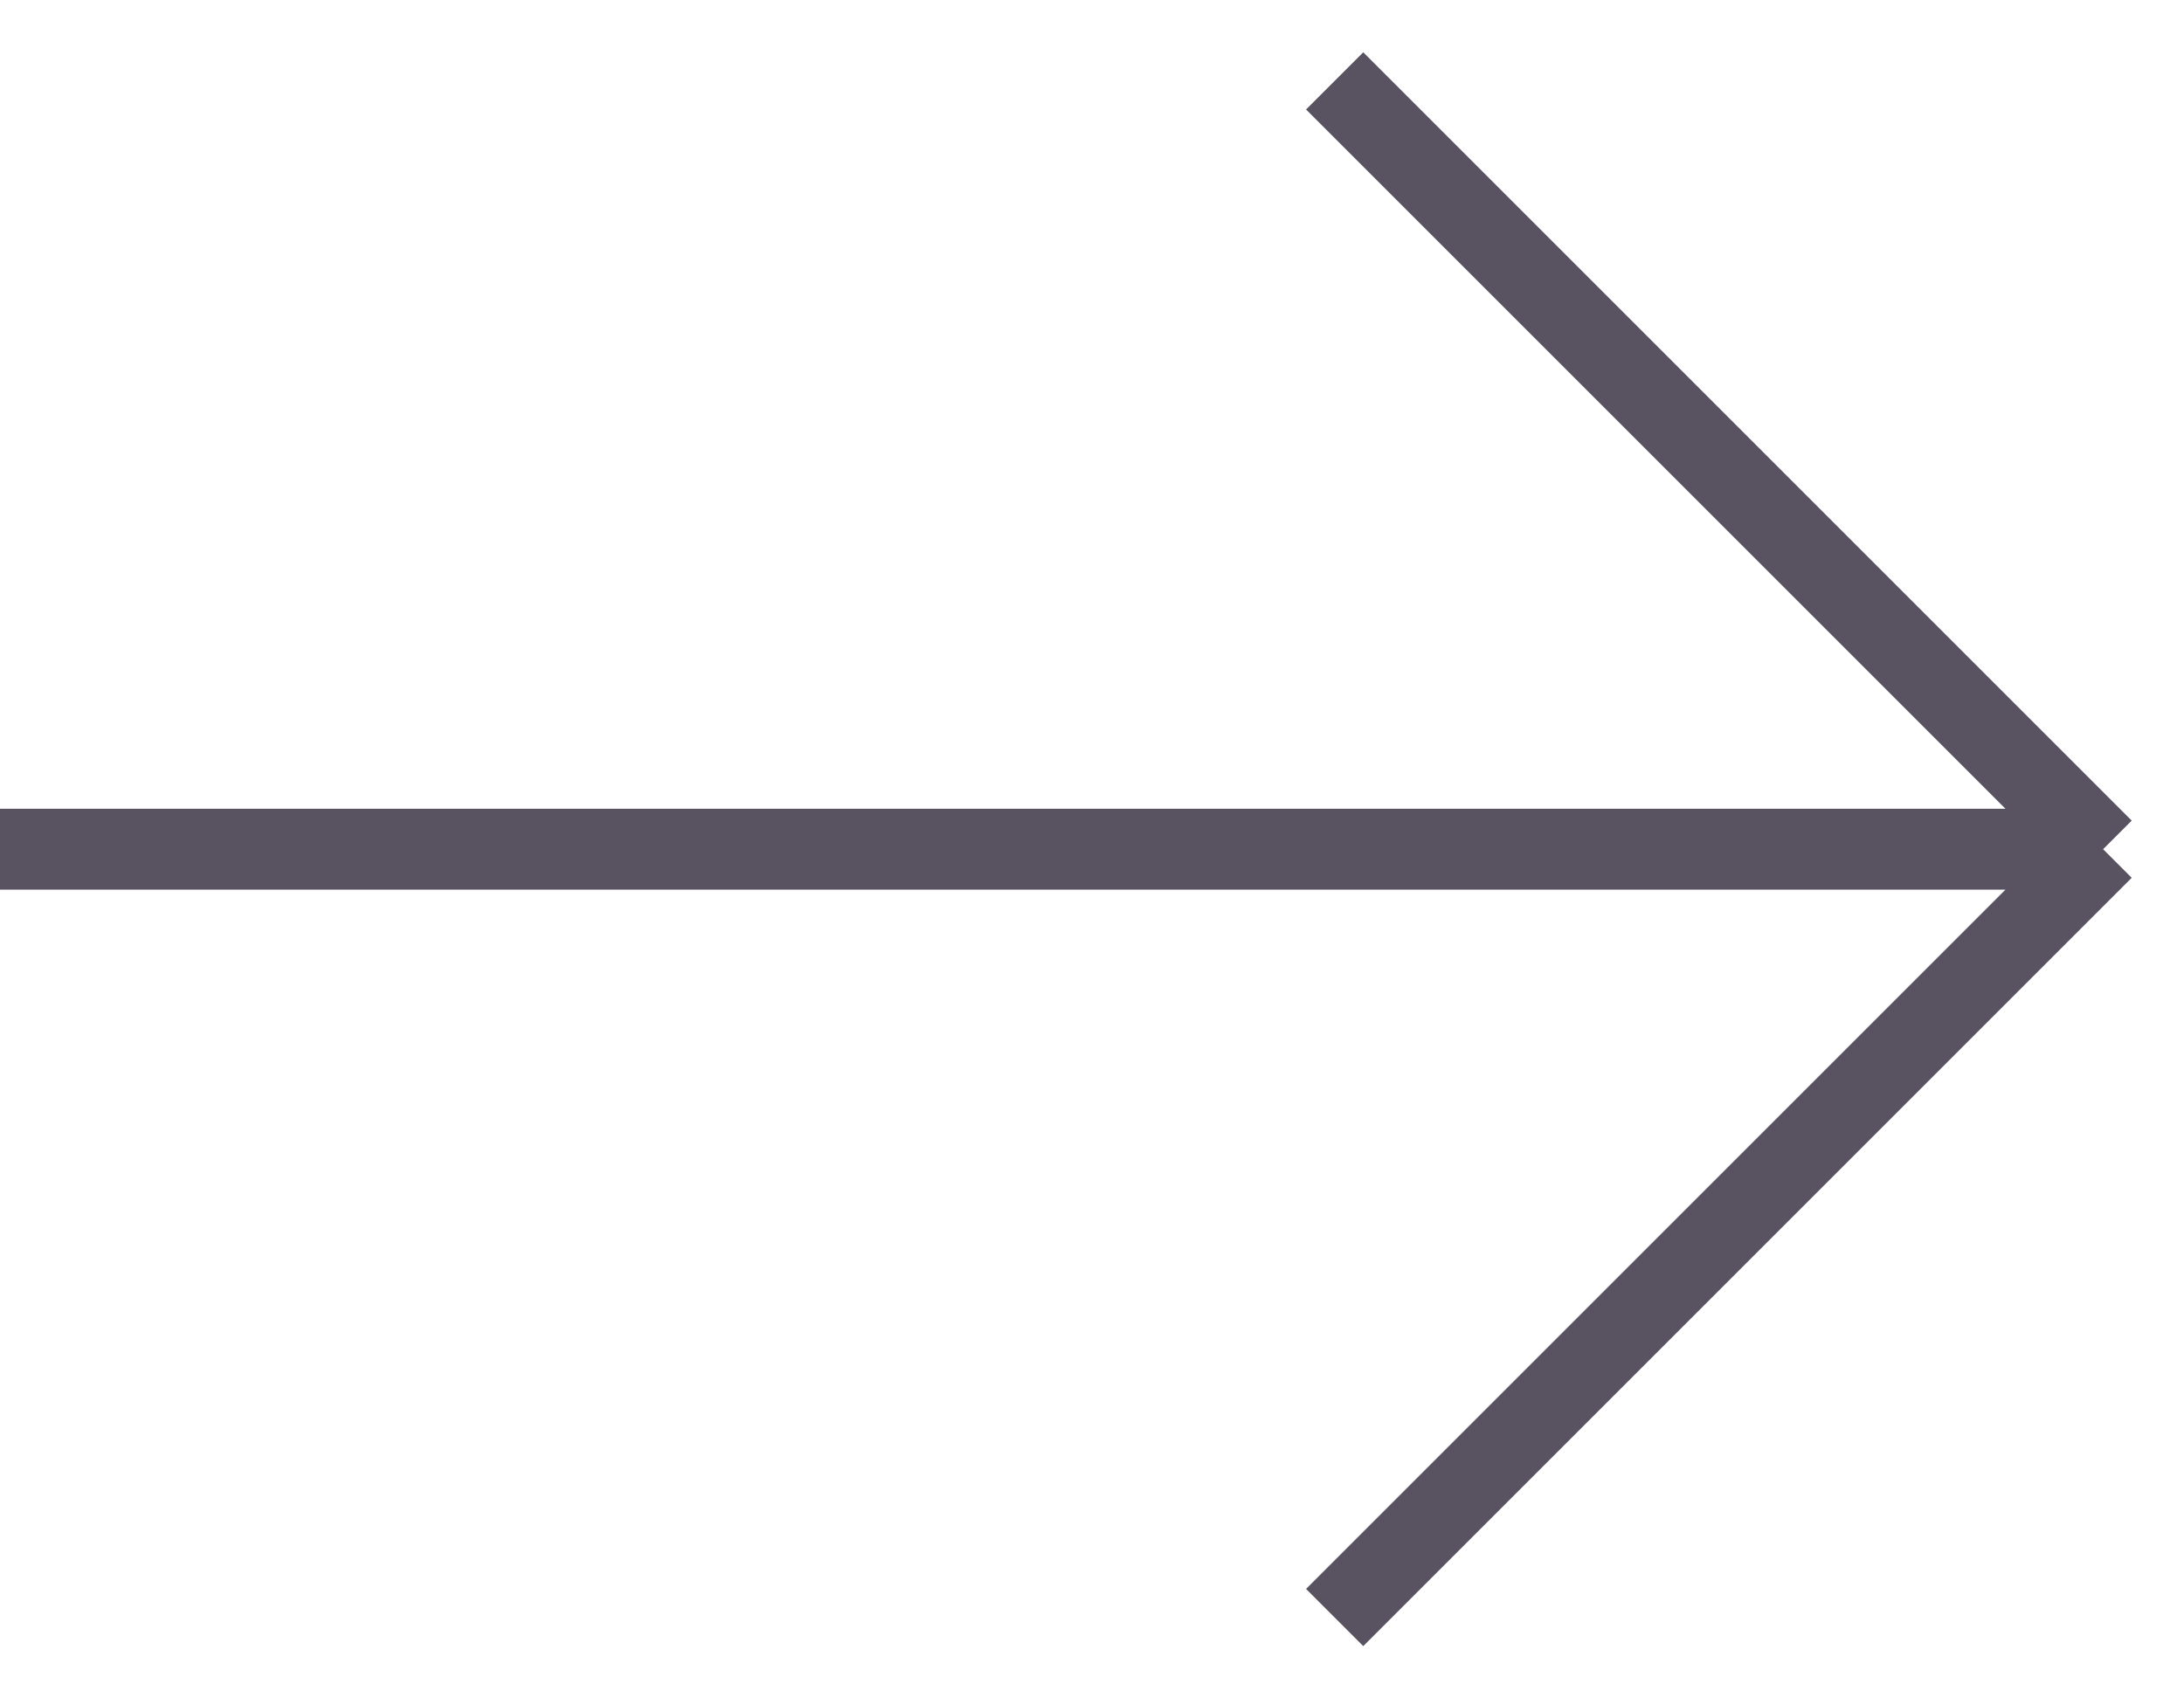
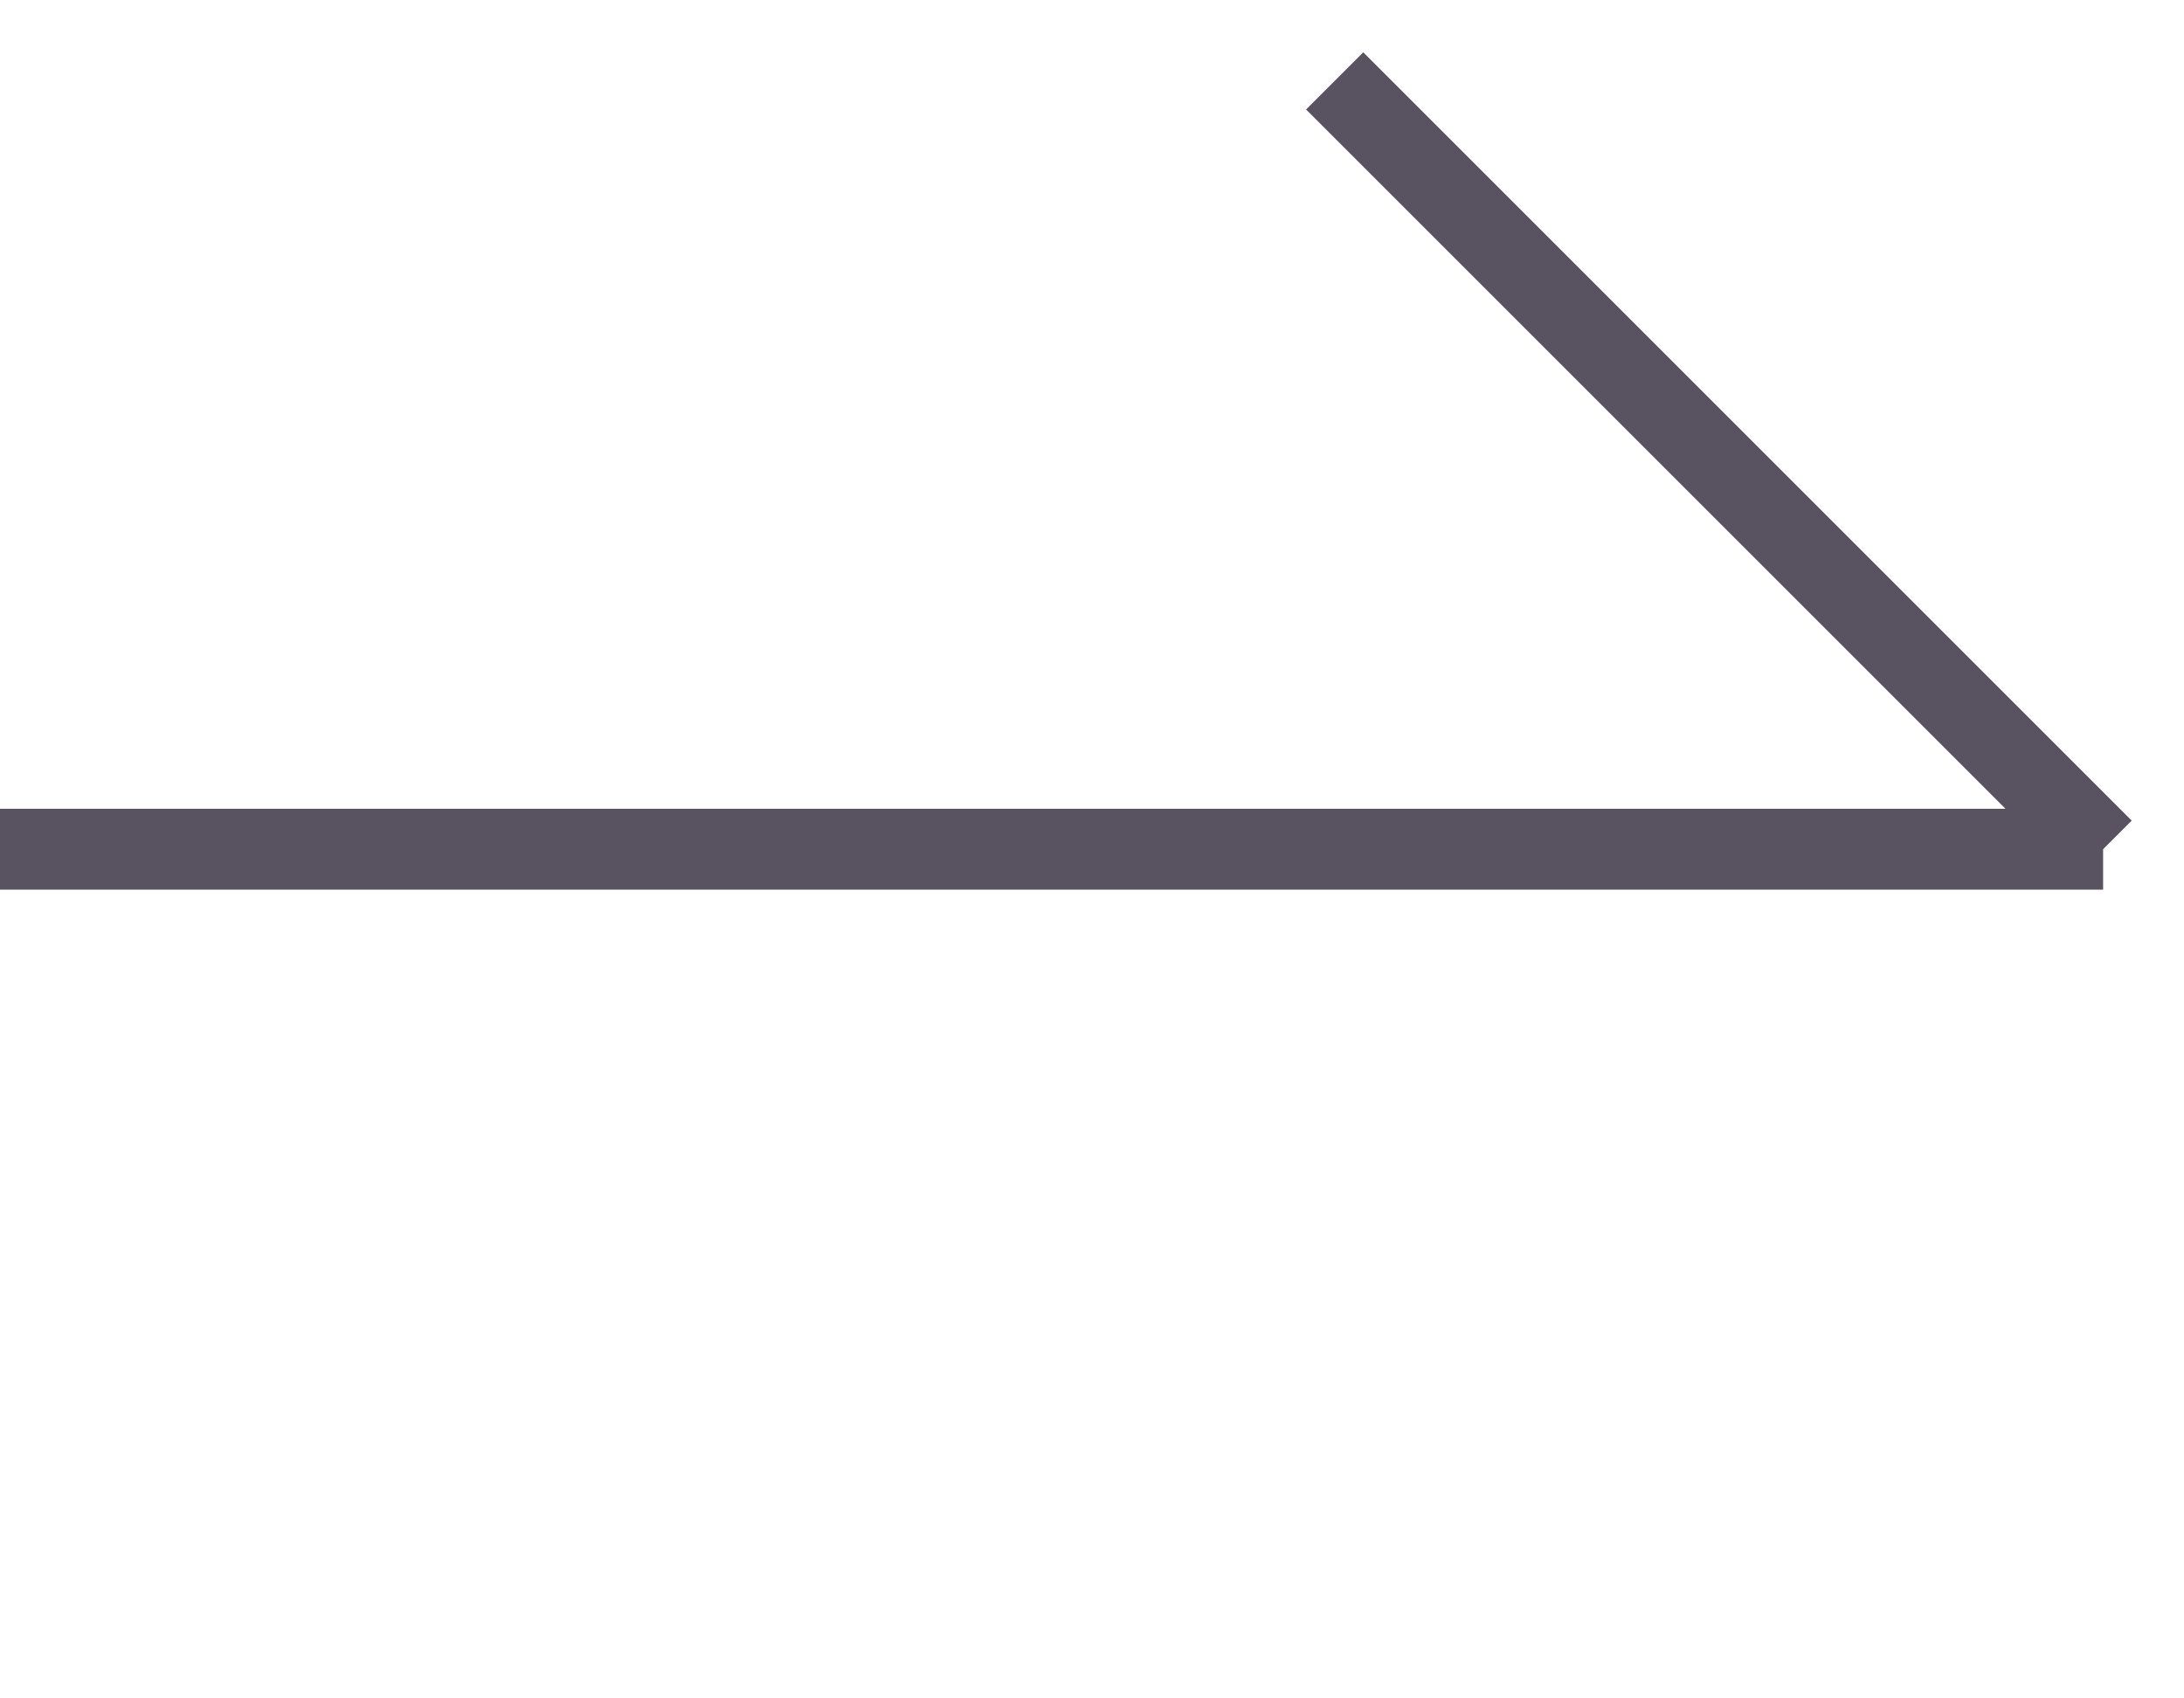
<svg xmlns="http://www.w3.org/2000/svg" width="27" height="21" viewBox="0 0 27 21" fill="none">
-   <path d="M0 10.5H26M26 10.5L16.5 1M26 10.5L16.5 20" stroke="#595260" />
+   <path d="M0 10.5H26M26 10.5L16.5 1M26 10.5" stroke="#595260" />
</svg>